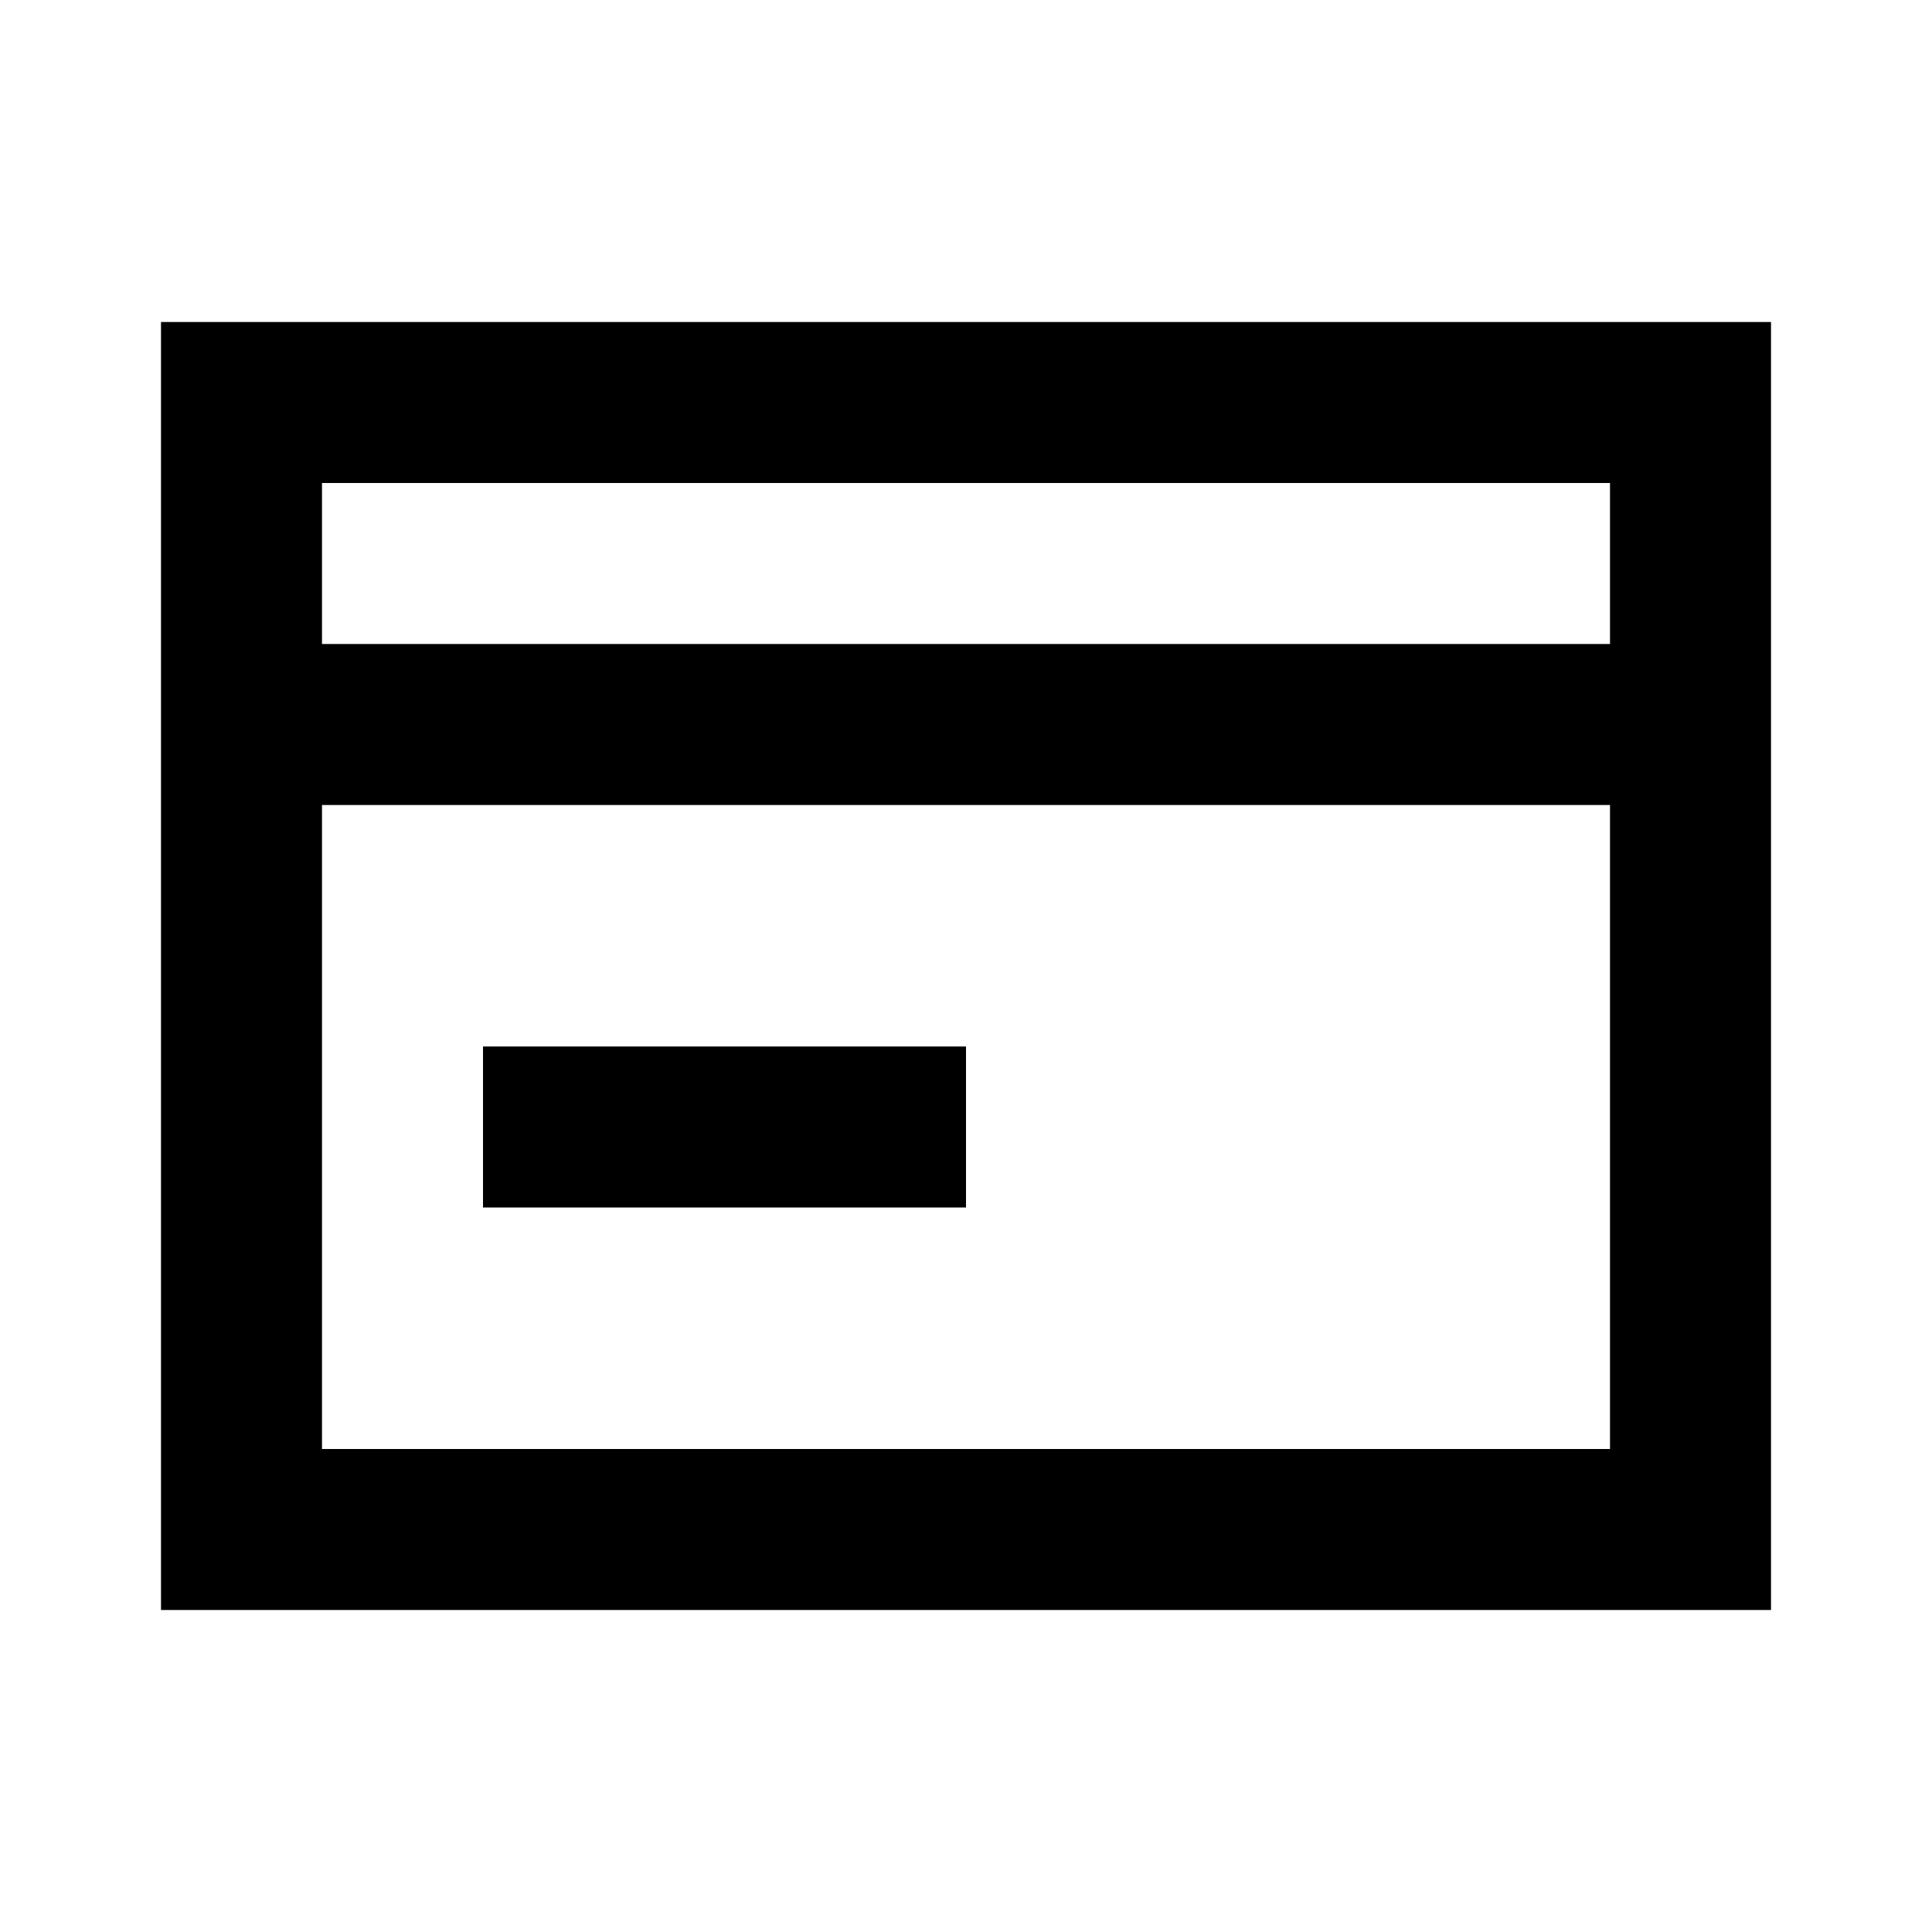
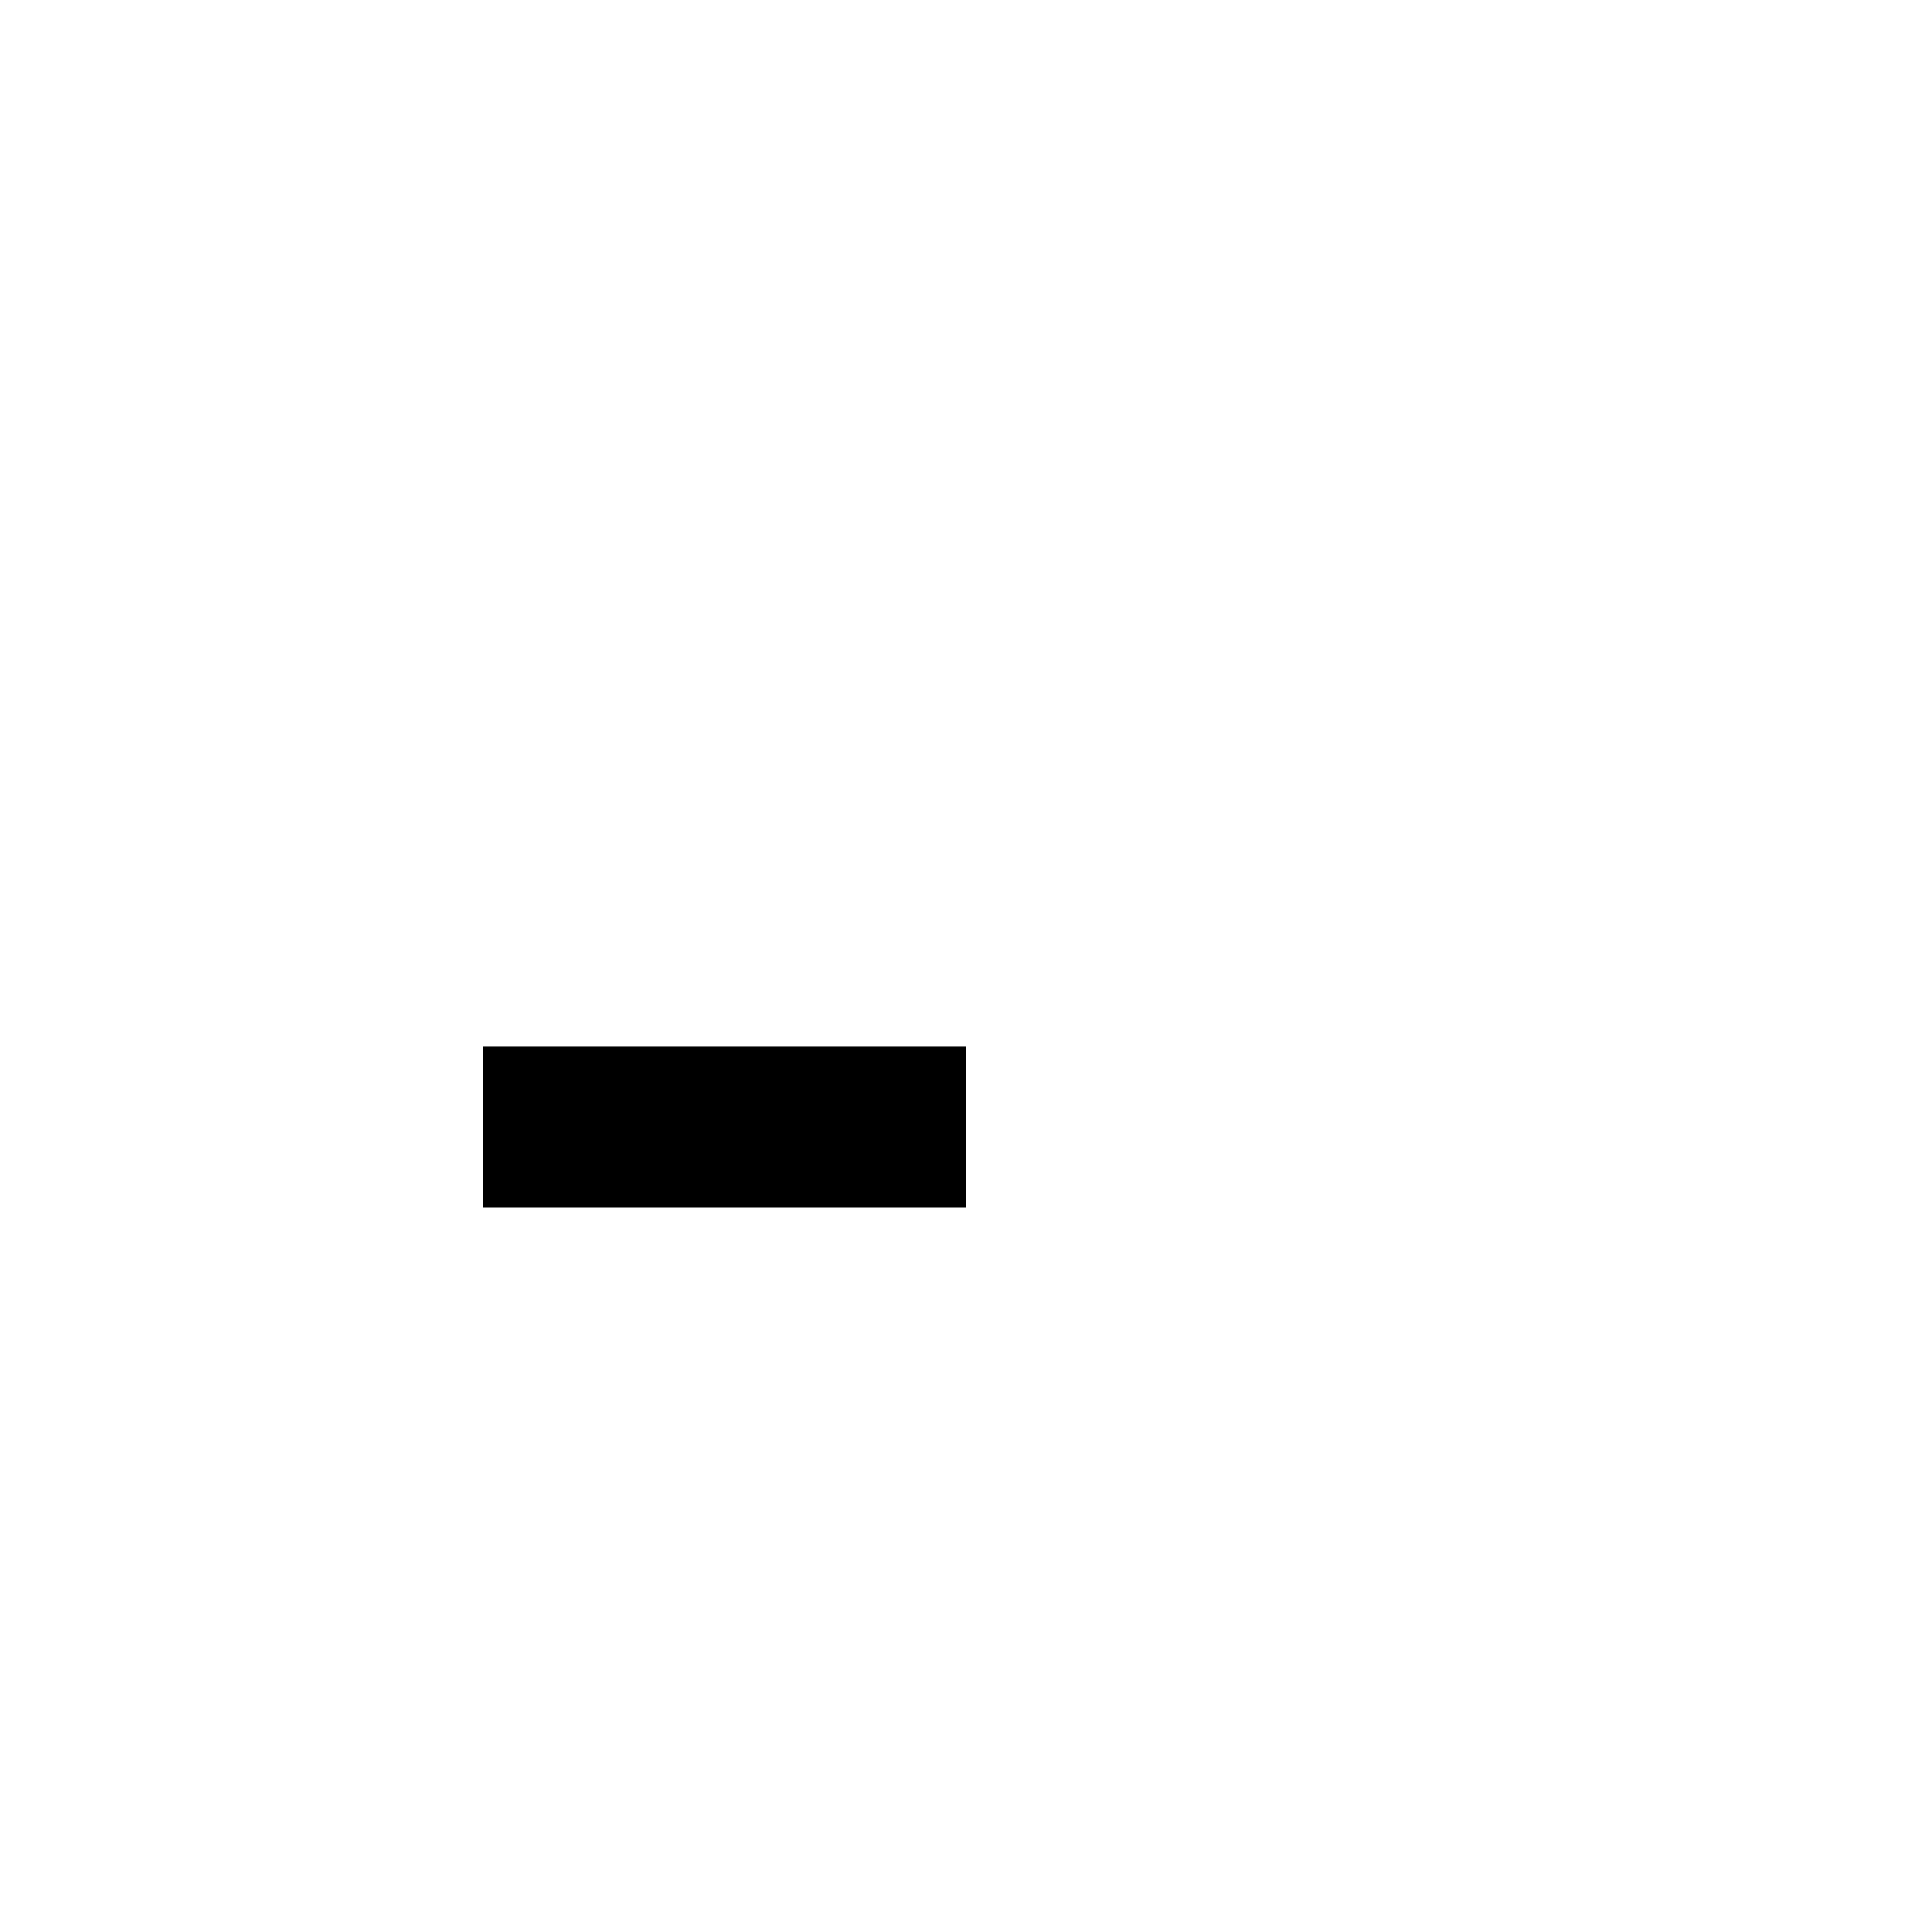
<svg xmlns="http://www.w3.org/2000/svg" width="24" height="24" viewBox="0 0 24 24" fill="none">
-   <path fill-rule="evenodd" clip-rule="evenodd" d="M2 20V4H22V20H2ZM4 6H20V8H4V6ZM4 10V18H20V10H4Z" fill="black" />
  <path fill-rule="evenodd" clip-rule="evenodd" d="M12 15H6V13H12V15Z" fill="black" />
</svg>